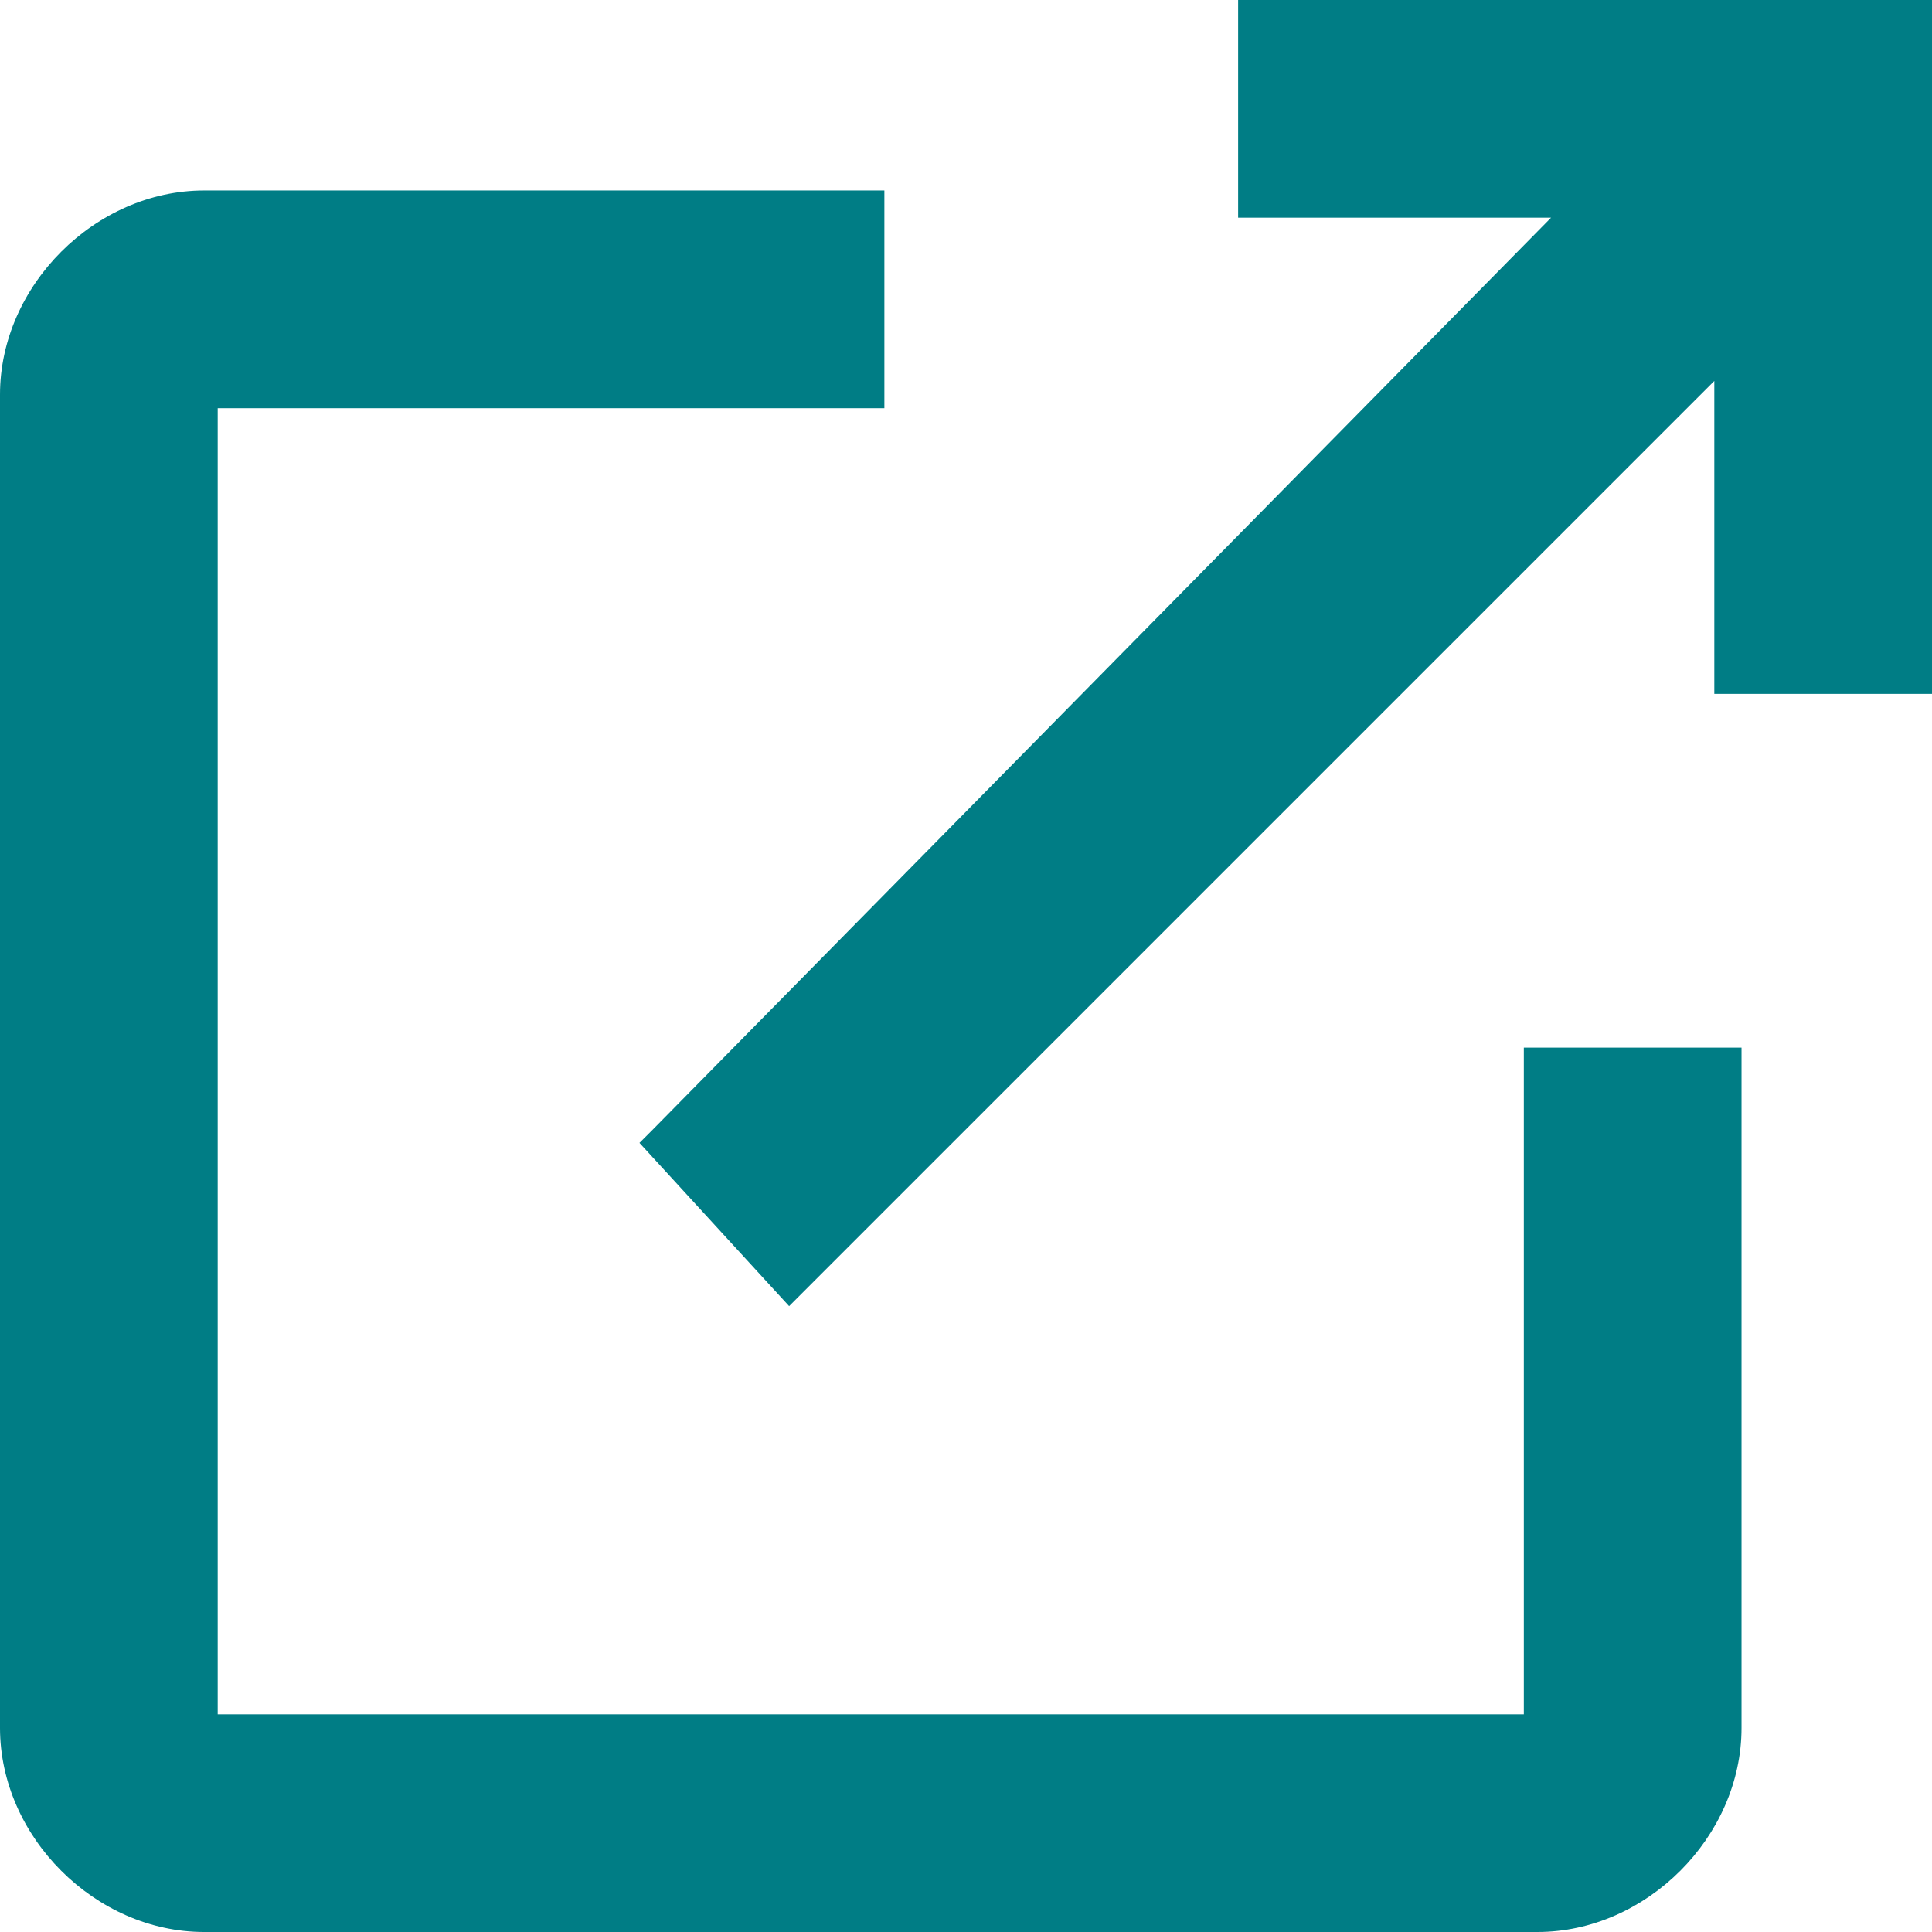
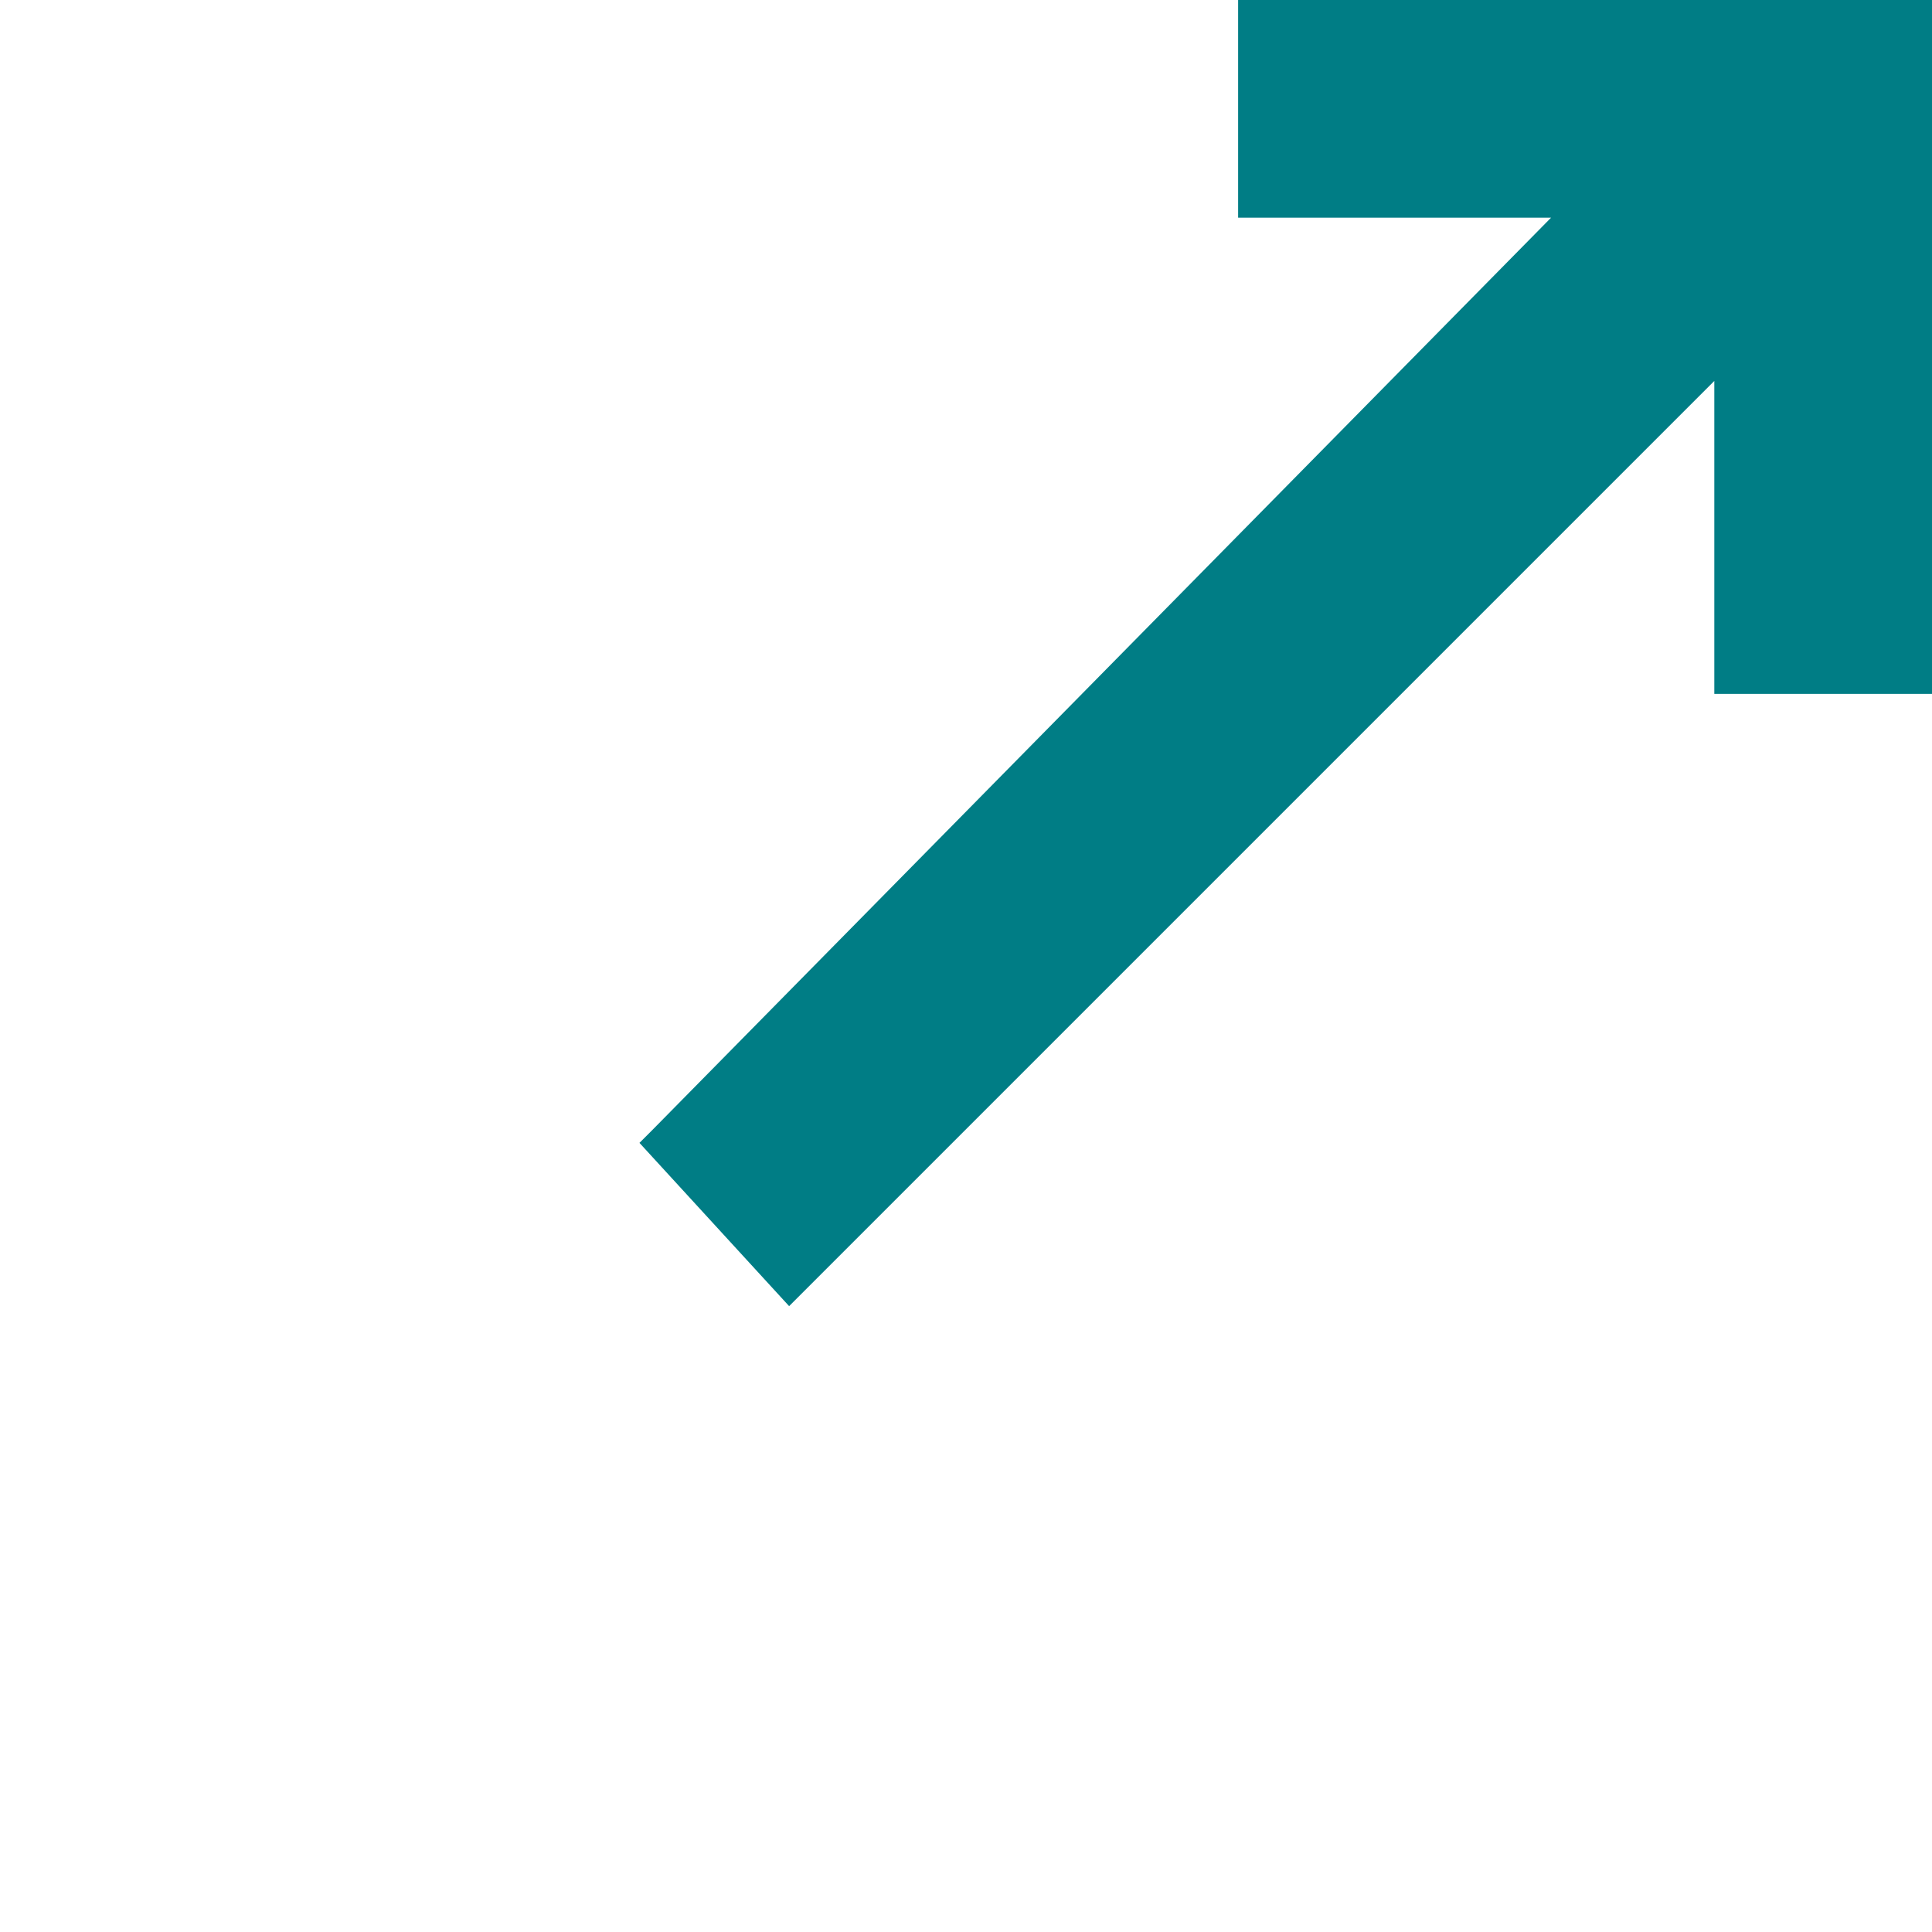
<svg xmlns="http://www.w3.org/2000/svg" version="1.1" id="Layer_1" x="0px" y="0px" viewBox="0 0 14.2 14.2" style="enable-background:new 0 0 14.2 14.2;" xml:space="preserve">
  <style type="text/css">
	.st0{fill:#007D85;}
</style>
  <g>
-     <path class="st0" d="M11.2,12.6H1.6V3h4.9V1.4h-5C0.7,1.4,0,2.1,0,2.9v9.8c0,0.8,0.7,1.5,1.5,1.5h9.8c0.8,0,1.5-0.7,1.5-1.5v-5   h-1.6V12.6z" />
    <polygon class="st0" points="9.1,0 9.1,1.6 11.4,1.6 4.8,8.3 4.7,8.4 5.8,9.6 12.6,2.8 12.6,5.1 14.2,5.1 14.2,0  " />
  </g>
</svg>